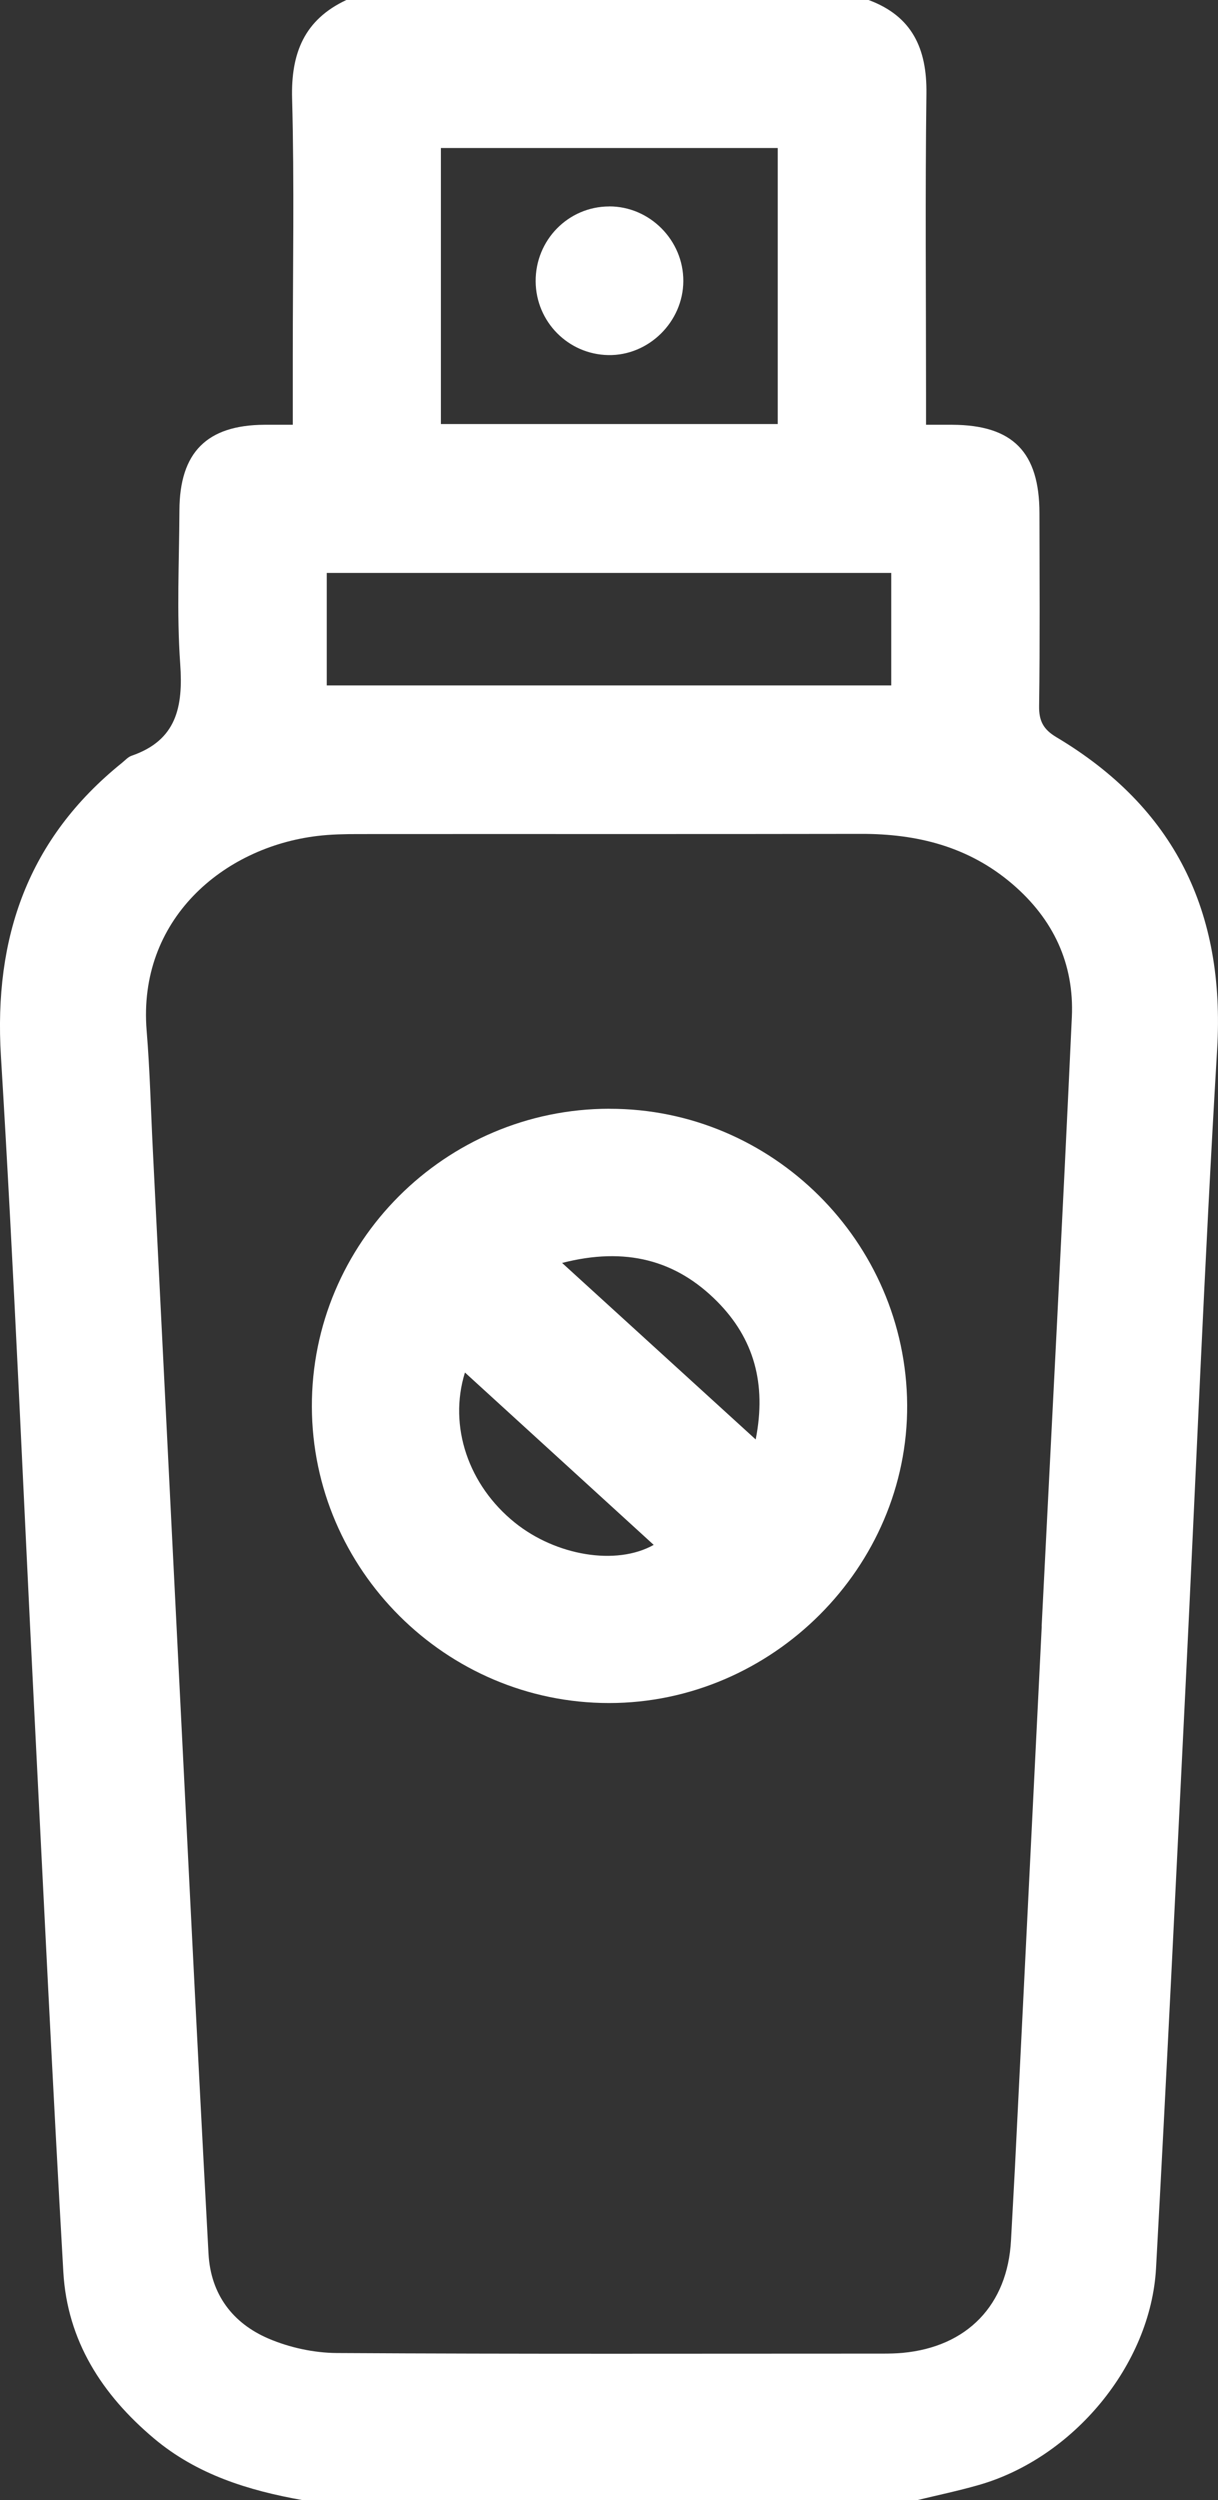
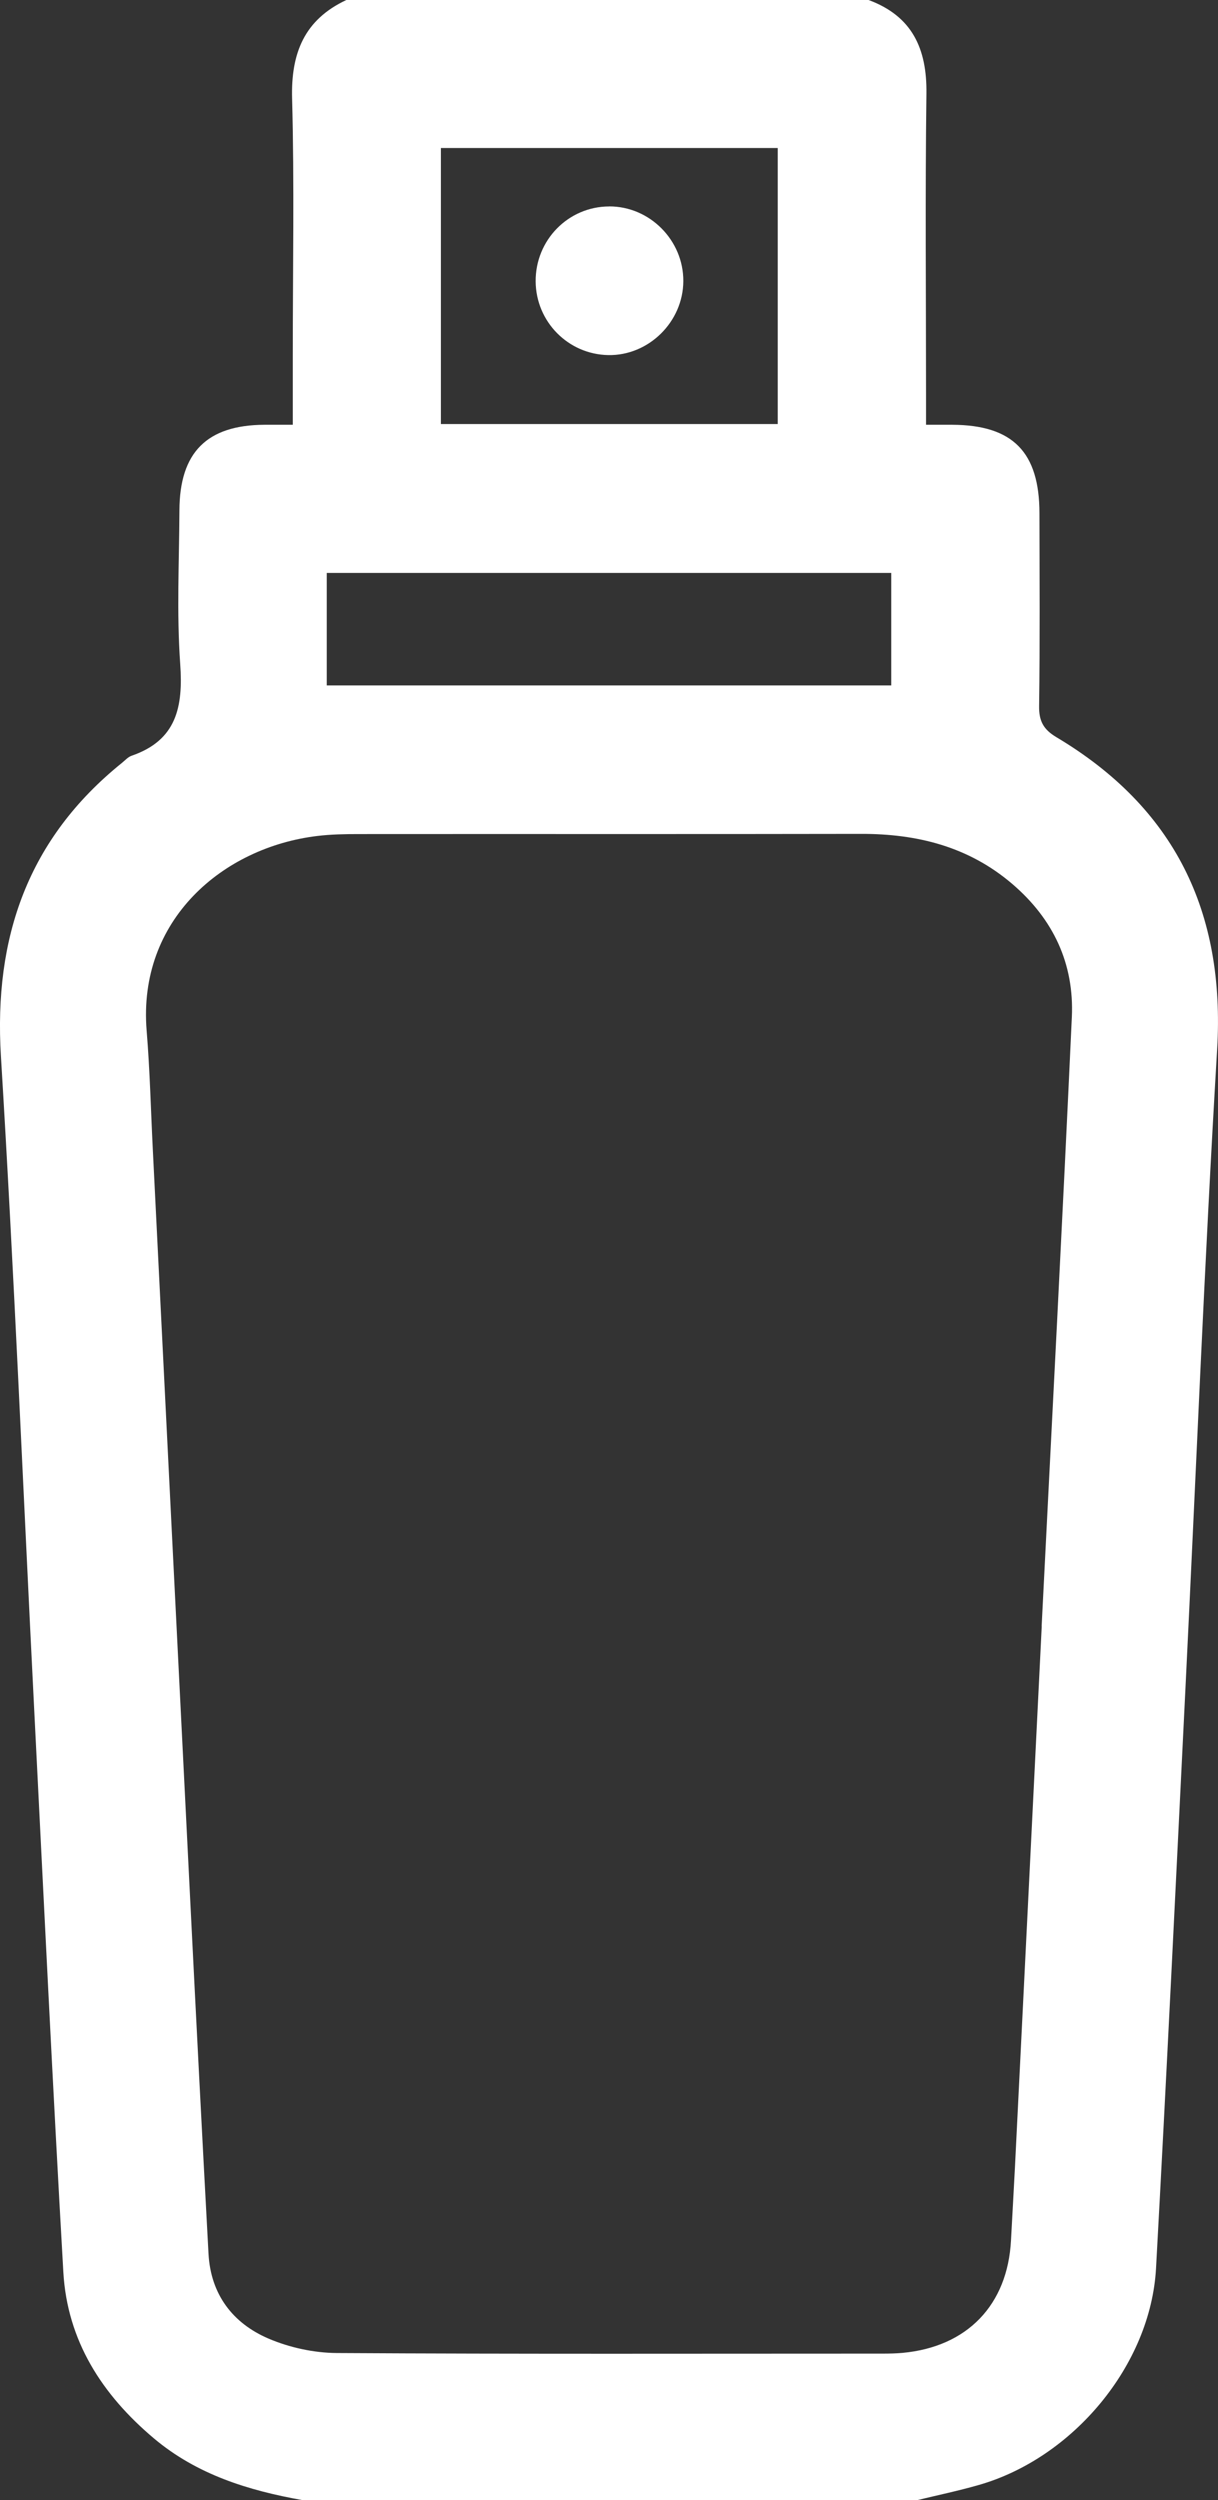
<svg xmlns="http://www.w3.org/2000/svg" id="Capa_2" data-name="Capa 2" viewBox="0 0 249.6 512">
  <rect x="0" y="0" width="249.6" height="512" fill="#333333" stroke="none" />
  <defs>
    <style>
      .cls-1 {
        fill: #fff;
      }
    </style>
  </defs>
  <g id="Capa_1-2" data-name="Capa 1">
    <g>
      <path class="cls-1" d="m216.44,150.94c-2.62-1.56-3.55-3.3-3.5-6.35.18-13.16.09-26.33.07-39.49-.01-12.52-5.47-18.05-17.84-18.11-1.62,0-3.24,0-5.4,0v-5.85c0-20.66-.19-41.33.08-61.99.12-9.18-2.92-15.85-11.86-19.15h-107.01c-8.61,4.03-11.37,10.88-11.12,20.17.47,17.48.14,34.98.14,52.47v14.35c-2.26,0-4.05,0-5.83,0-11.77.07-17.35,5.65-17.4,17.5-.05,10.49-.58,21.03.16,31.47.62,8.79-.72,15.63-9.96,18.81-.75.26-1.35.96-2,1.48C5.74,171.75-1.3,191.95.19,216.31c2.71,44.38,4.55,88.81,6.79,133.22,1.95,38.59,3.79,77.18,6,115.76.8,14.08,7.93,25.12,18.56,34.07,8.82,7.42,19.36,10.67,30.43,12.64h126.01c4.17-1.01,8.38-1.89,12.51-3.07,19.43-5.52,35.32-24.61,36.41-44.4,2.17-39.59,4.07-79.2,6.03-118.8,2.15-43.6,3.89-87.22,6.49-130.79,1.68-28.21-8.7-49.55-32.99-64ZM90.35,30.31h69.03v56.53h-69.03V30.31Zm-23.39,87.02h115.68v23.04h-115.68v-23.04Zm152.69,90.95c-1.91,41.59-4.1,83.17-6.19,124.76,0,0,.01,0,.02,0-1.83,36.93-3.65,73.86-5.49,110.79-.25,4.99-.55,9.98-.81,14.97-.69,13.23-8.96,21.82-22.22,23.05-1.32.12-2.66.15-3.99.15-37.32,0-74.64.11-111.96-.12-4.68-.03-9.66-1.11-13.97-2.95-7.37-3.15-11.86-9.08-12.31-17.37-1.3-23.95-2.52-47.9-3.72-71.85-2.58-51.4-5.13-102.8-7.69-154.2-.41-8.15-.6-16.32-1.27-24.45-1.85-22.67,15.62-37.53,34.96-39.86,2.8-.34,5.65-.39,8.48-.39,34.32-.03,68.64.03,102.96-.04,11.52-.02,22.04,2.6,31.01,10.27,8.41,7.2,12.69,16.34,12.19,27.26Z" />
-       <path class="cls-1" d="m124.89,227.06c-33.69.03-61.09,27.46-60.98,61.04.1,33.37,27.5,60.66,60.89,60.67,33.45,0,61.32-27.86,61.1-61.09-.23-33.38-27.67-60.65-61-60.61Zm-19.39,84.76c-9.47-7.62-13.65-19.67-10.22-30.74,13.15,12,25.87,23.61,38.68,35.3-7.67,4.31-20.04,2.22-28.46-4.56Zm49.36-17.03c-13.41-12.22-26.13-23.81-39.67-36.15,12.99-3.34,23.34-.62,31.81,7.93,7.44,7.51,10.13,16.73,7.86,28.22Z" />
      <path class="cls-1" d="m124.84,42.28c-8.39.01-15.14,6.9-15.07,15.37.07,8.24,6.66,14.92,14.88,15.07,8.27.15,15.33-6.79,15.38-15.13.05-8.36-6.86-15.33-15.18-15.32Z" />
    </g>
  </g>
</svg>